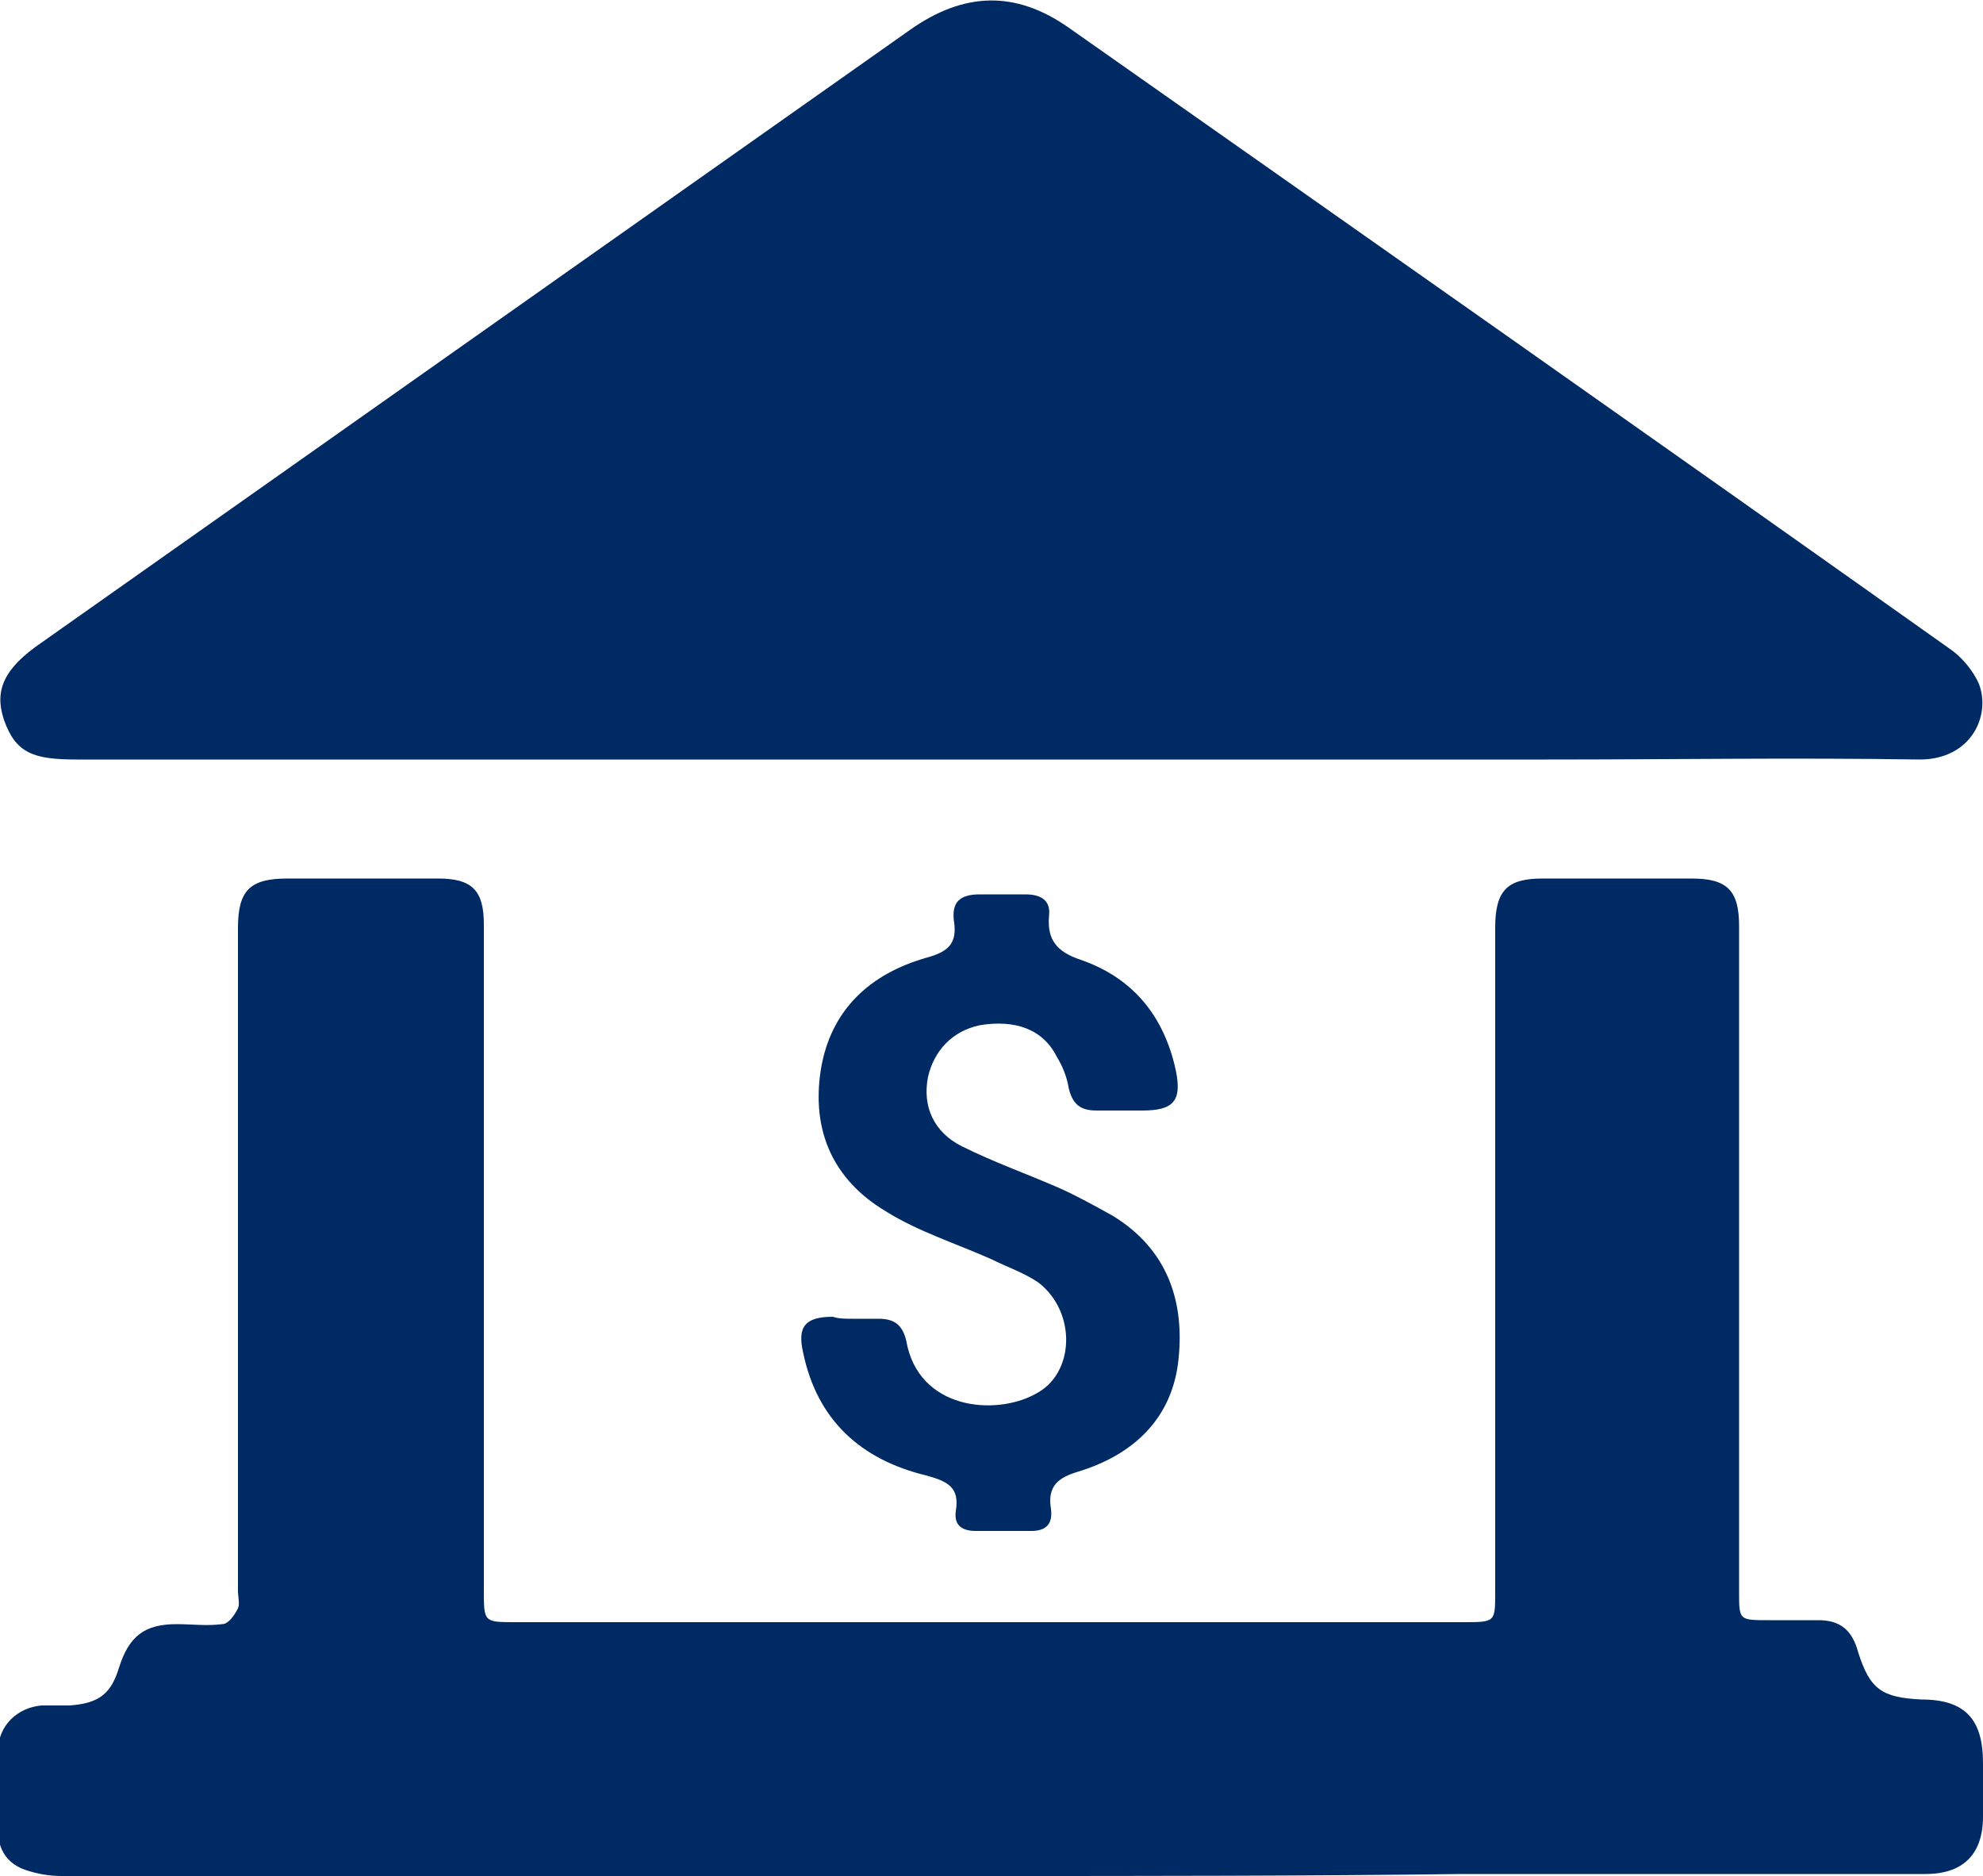
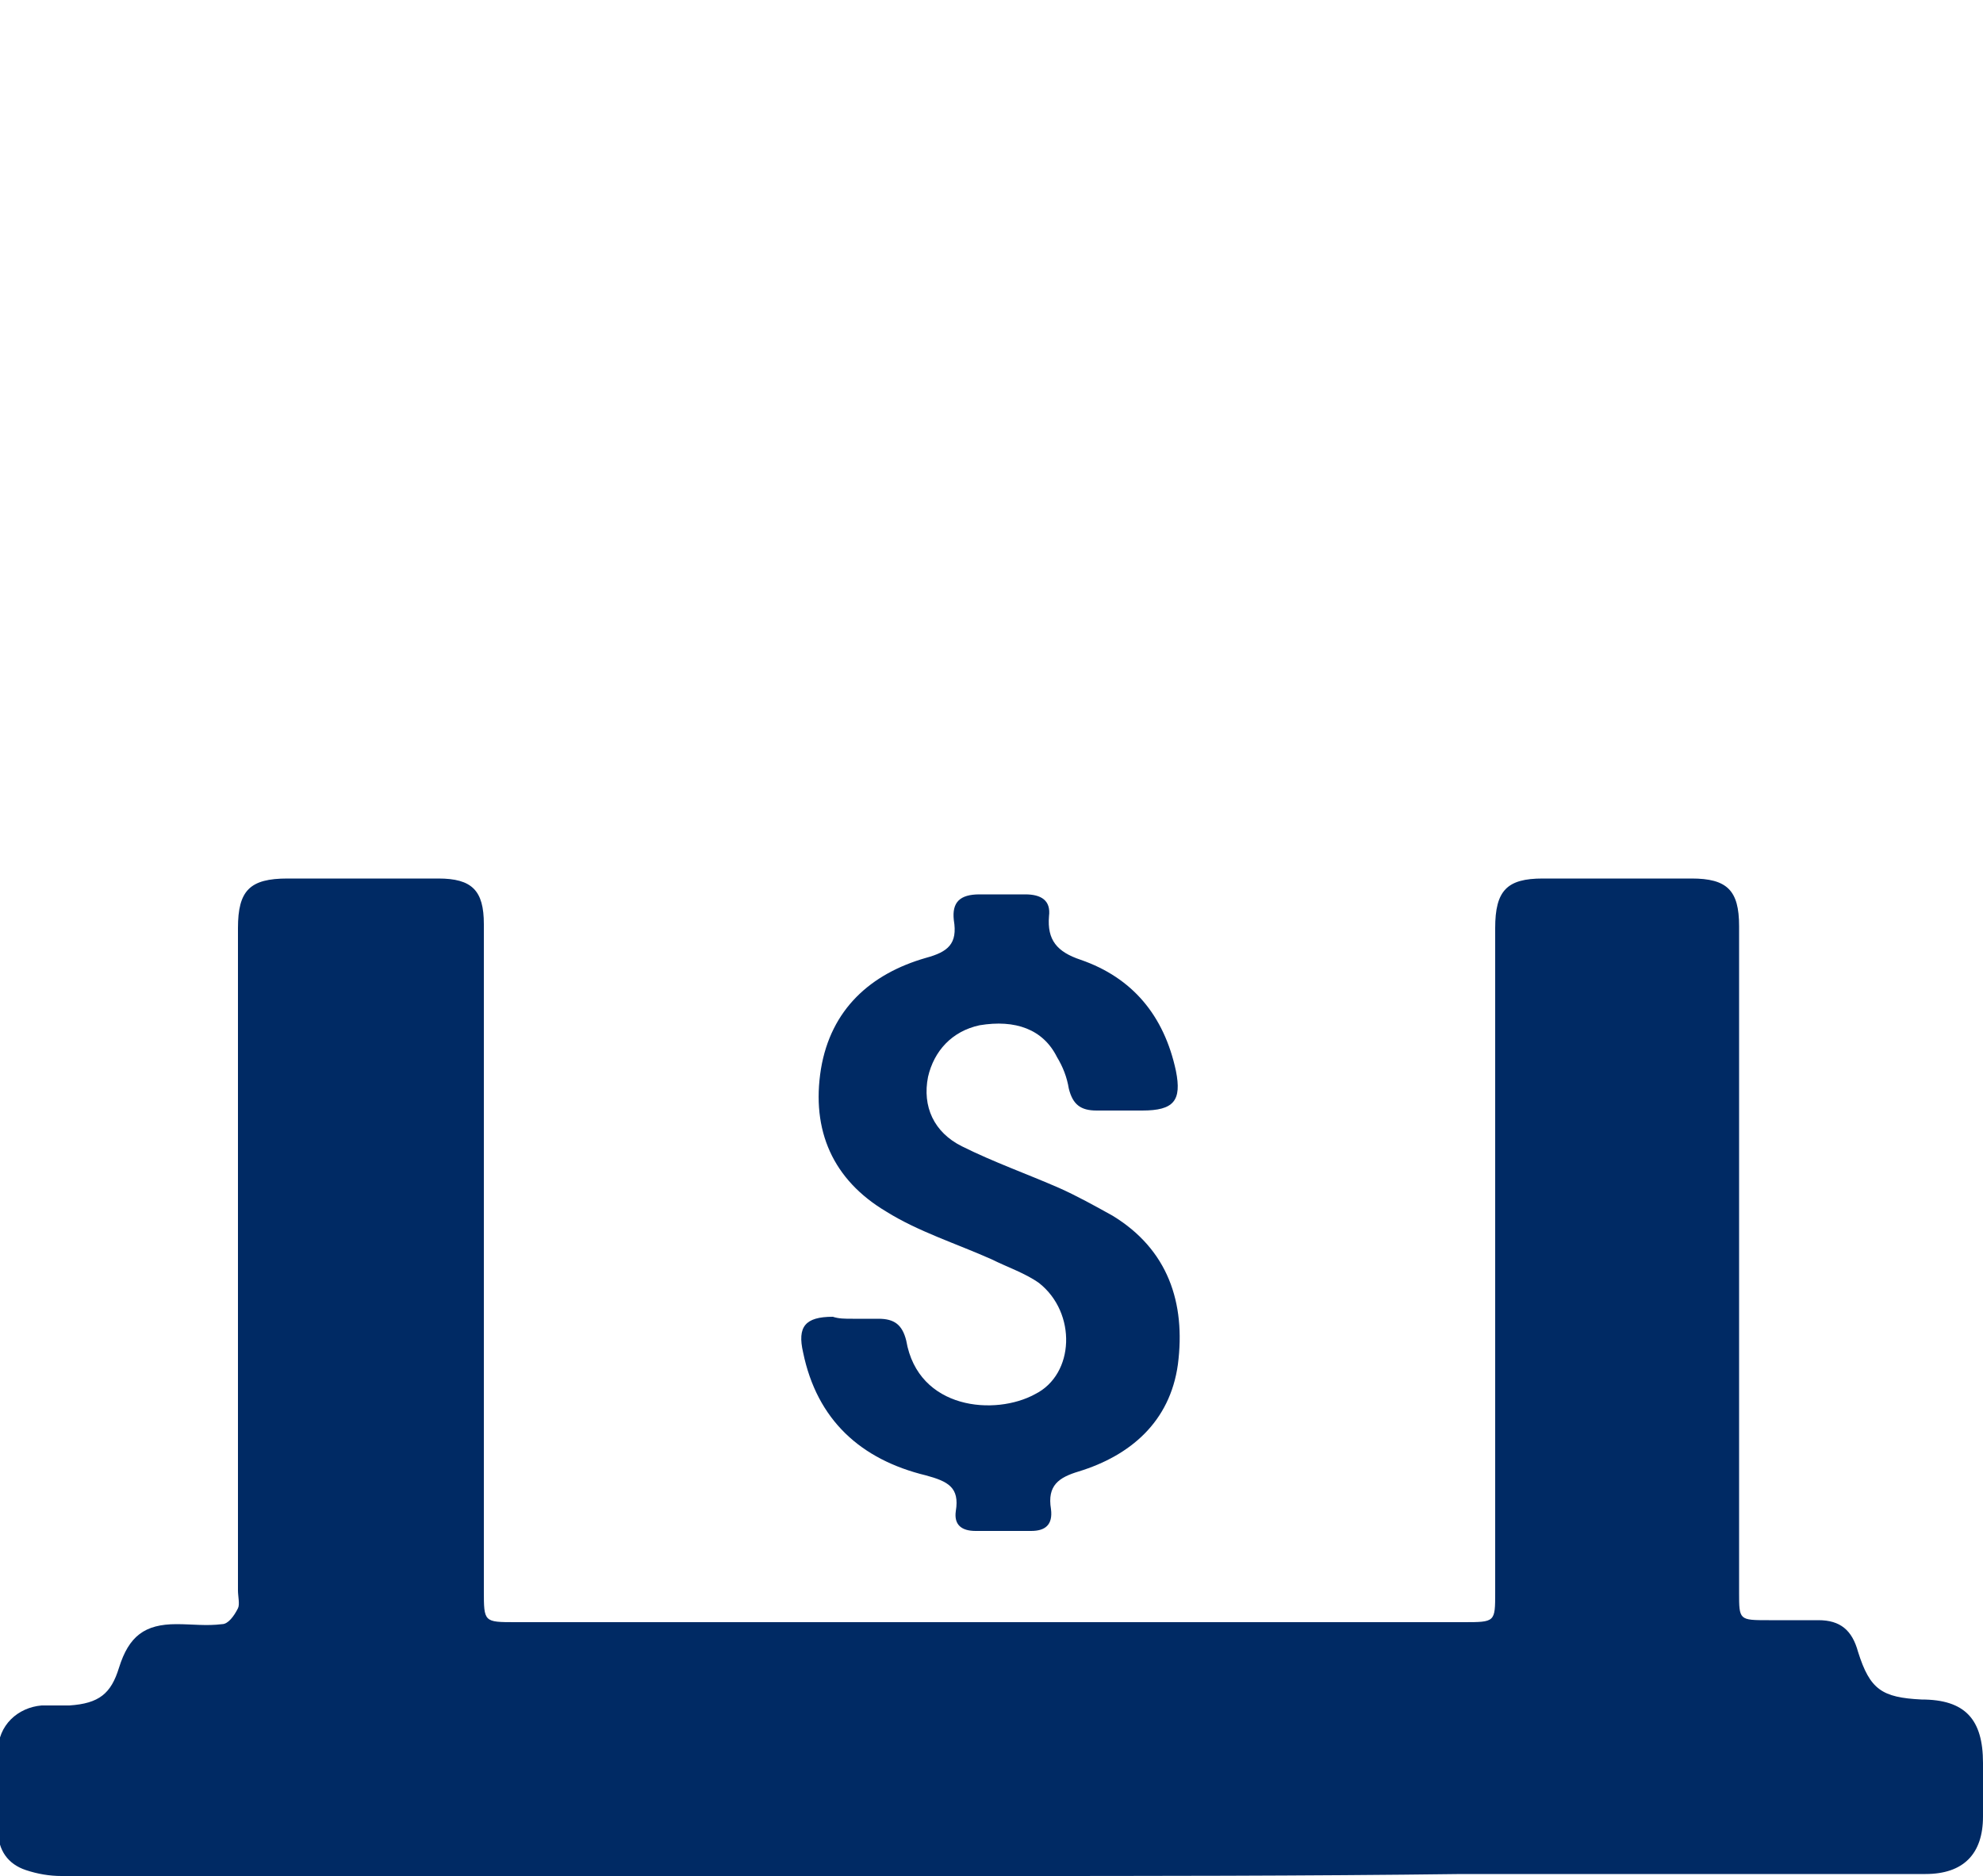
<svg xmlns="http://www.w3.org/2000/svg" version="1.1" id="Layer_1" x="0px" y="0px" viewBox="0 0 100 94.6" style="enable-background:new 0 0 100 94.6;" xml:space="preserve">
  <style type="text/css">
	.st0{fill:#002A64;}
	.st1{fill:#040404;}
	.st2{fill:#0084FF;}
</style>
  <g>
-     <path class="st0" d="M49.9,38.3c-15.3,0-30.7,0-46,0c-2.2,0-3.1-0.3-3.7-2c-0.5-1.5,0-2.6,1.9-3.9C16.7,22.1,31.3,11.8,45.9,1.5   c2.7-1.9,5.3-2,8-0.1c14.8,10.4,29.6,20.8,44.4,31.3c0.6,0.4,1.2,1.1,1.5,1.8c0.6,1.6-0.4,3.8-3,3.8c-6.3-0.1-12.5,0-18.8,0   C68.7,38.3,59.3,38.3,49.9,38.3z" />
    <path class="st0" d="M49.9,94.6c-15.6,0-31.2,0-46.8,0c-0.6,0-1.2-0.1-1.8-0.3c-0.9-0.3-1.4-1-1.4-2c0-1.3,0-2.7,0-4   c0-1.3,1-2.2,2.2-2.3c0.5,0,0.9,0,1.4,0C5,85.9,5.6,85.4,6,84.1c0.5-1.6,1.3-2.2,2.9-2.2c0.8,0,1.5,0.1,2.3,0   c0.3,0,0.6-0.4,0.8-0.8c0.1-0.2,0-0.6,0-0.9c0-11.1,0-22.3,0-33.4c0-1.9,0.6-2.5,2.5-2.5c2.5,0,5.1,0,7.6,0c1.7,0,2.3,0.6,2.3,2.3   c0,11.2,0,22.4,0,33.6c0,1.6,0,1.6,1.6,1.6c15.9,0,31.9,0,47.8,0c1.6,0,1.6,0,1.6-1.5c0-11.2,0-22.3,0-33.5c0-1.9,0.6-2.5,2.4-2.5   c2.5,0,5,0,7.5,0c1.8,0,2.4,0.6,2.4,2.4c0,11.2,0,22.4,0,33.6c0,1.4,0,1.4,1.5,1.4c0.8,0,1.7,0,2.5,0c1.1,0,1.7,0.5,2,1.6   c0.6,1.9,1.2,2.3,3.2,2.4c2.2,0,3.1,1,3.1,3.2c0,0.9,0,1.8,0,2.7c0,1.9-1,2.9-2.9,2.9c-7.8,0-15.6,0-23.4,0   C65.8,94.6,57.8,94.6,49.9,94.6z" />
    <path class="st0" d="M43,66.5c0.4,0,0.9,0,1.3,0c0.8,0,1.2,0.3,1.4,1.1c0.6,3.5,4.5,3.8,6.5,2.7c2-1,2.1-4.1,0.2-5.6   c-0.7-0.5-1.6-0.8-2.4-1.2c-1.8-0.8-3.7-1.4-5.3-2.4c-2.7-1.6-3.8-4.1-3.3-7.2c0.5-3,2.5-4.8,5.3-5.6c1.1-0.3,1.6-0.7,1.4-1.9   c-0.1-0.9,0.3-1.3,1.3-1.3c0.8,0,1.5,0,2.3,0c0.8,0,1.3,0.3,1.2,1.1c-0.1,1.2,0.4,1.8,1.6,2.2c2.6,0.9,4.2,2.8,4.8,5.6   c0.3,1.5-0.1,2-1.7,2c-0.8,0-1.5,0-2.3,0c-0.8,0-1.2-0.3-1.4-1.1c-0.1-0.6-0.3-1.1-0.6-1.6c-0.7-1.4-2.1-1.9-3.9-1.6   C48,52,47.1,53,46.8,54.3c-0.3,1.5,0.3,2.8,1.7,3.5c1.6,0.8,3.3,1.4,4.9,2.1c0.9,0.4,1.8,0.9,2.7,1.4c2.8,1.7,3.7,4.4,3.3,7.5   c-0.4,2.9-2.4,4.6-5,5.4c-1,0.3-1.6,0.7-1.4,1.9c0.1,0.8-0.3,1.1-1,1.1c-0.9,0-1.9,0-2.8,0c-0.7,0-1.1-0.3-1-1   c0.2-1.2-0.4-1.5-1.5-1.8c-3.3-0.8-5.5-2.8-6.2-6.2c-0.3-1.3,0.1-1.8,1.5-1.8C42.3,66.5,42.6,66.5,43,66.5C43,66.5,43,66.5,43,66.5   z" />
  </g>
</svg>